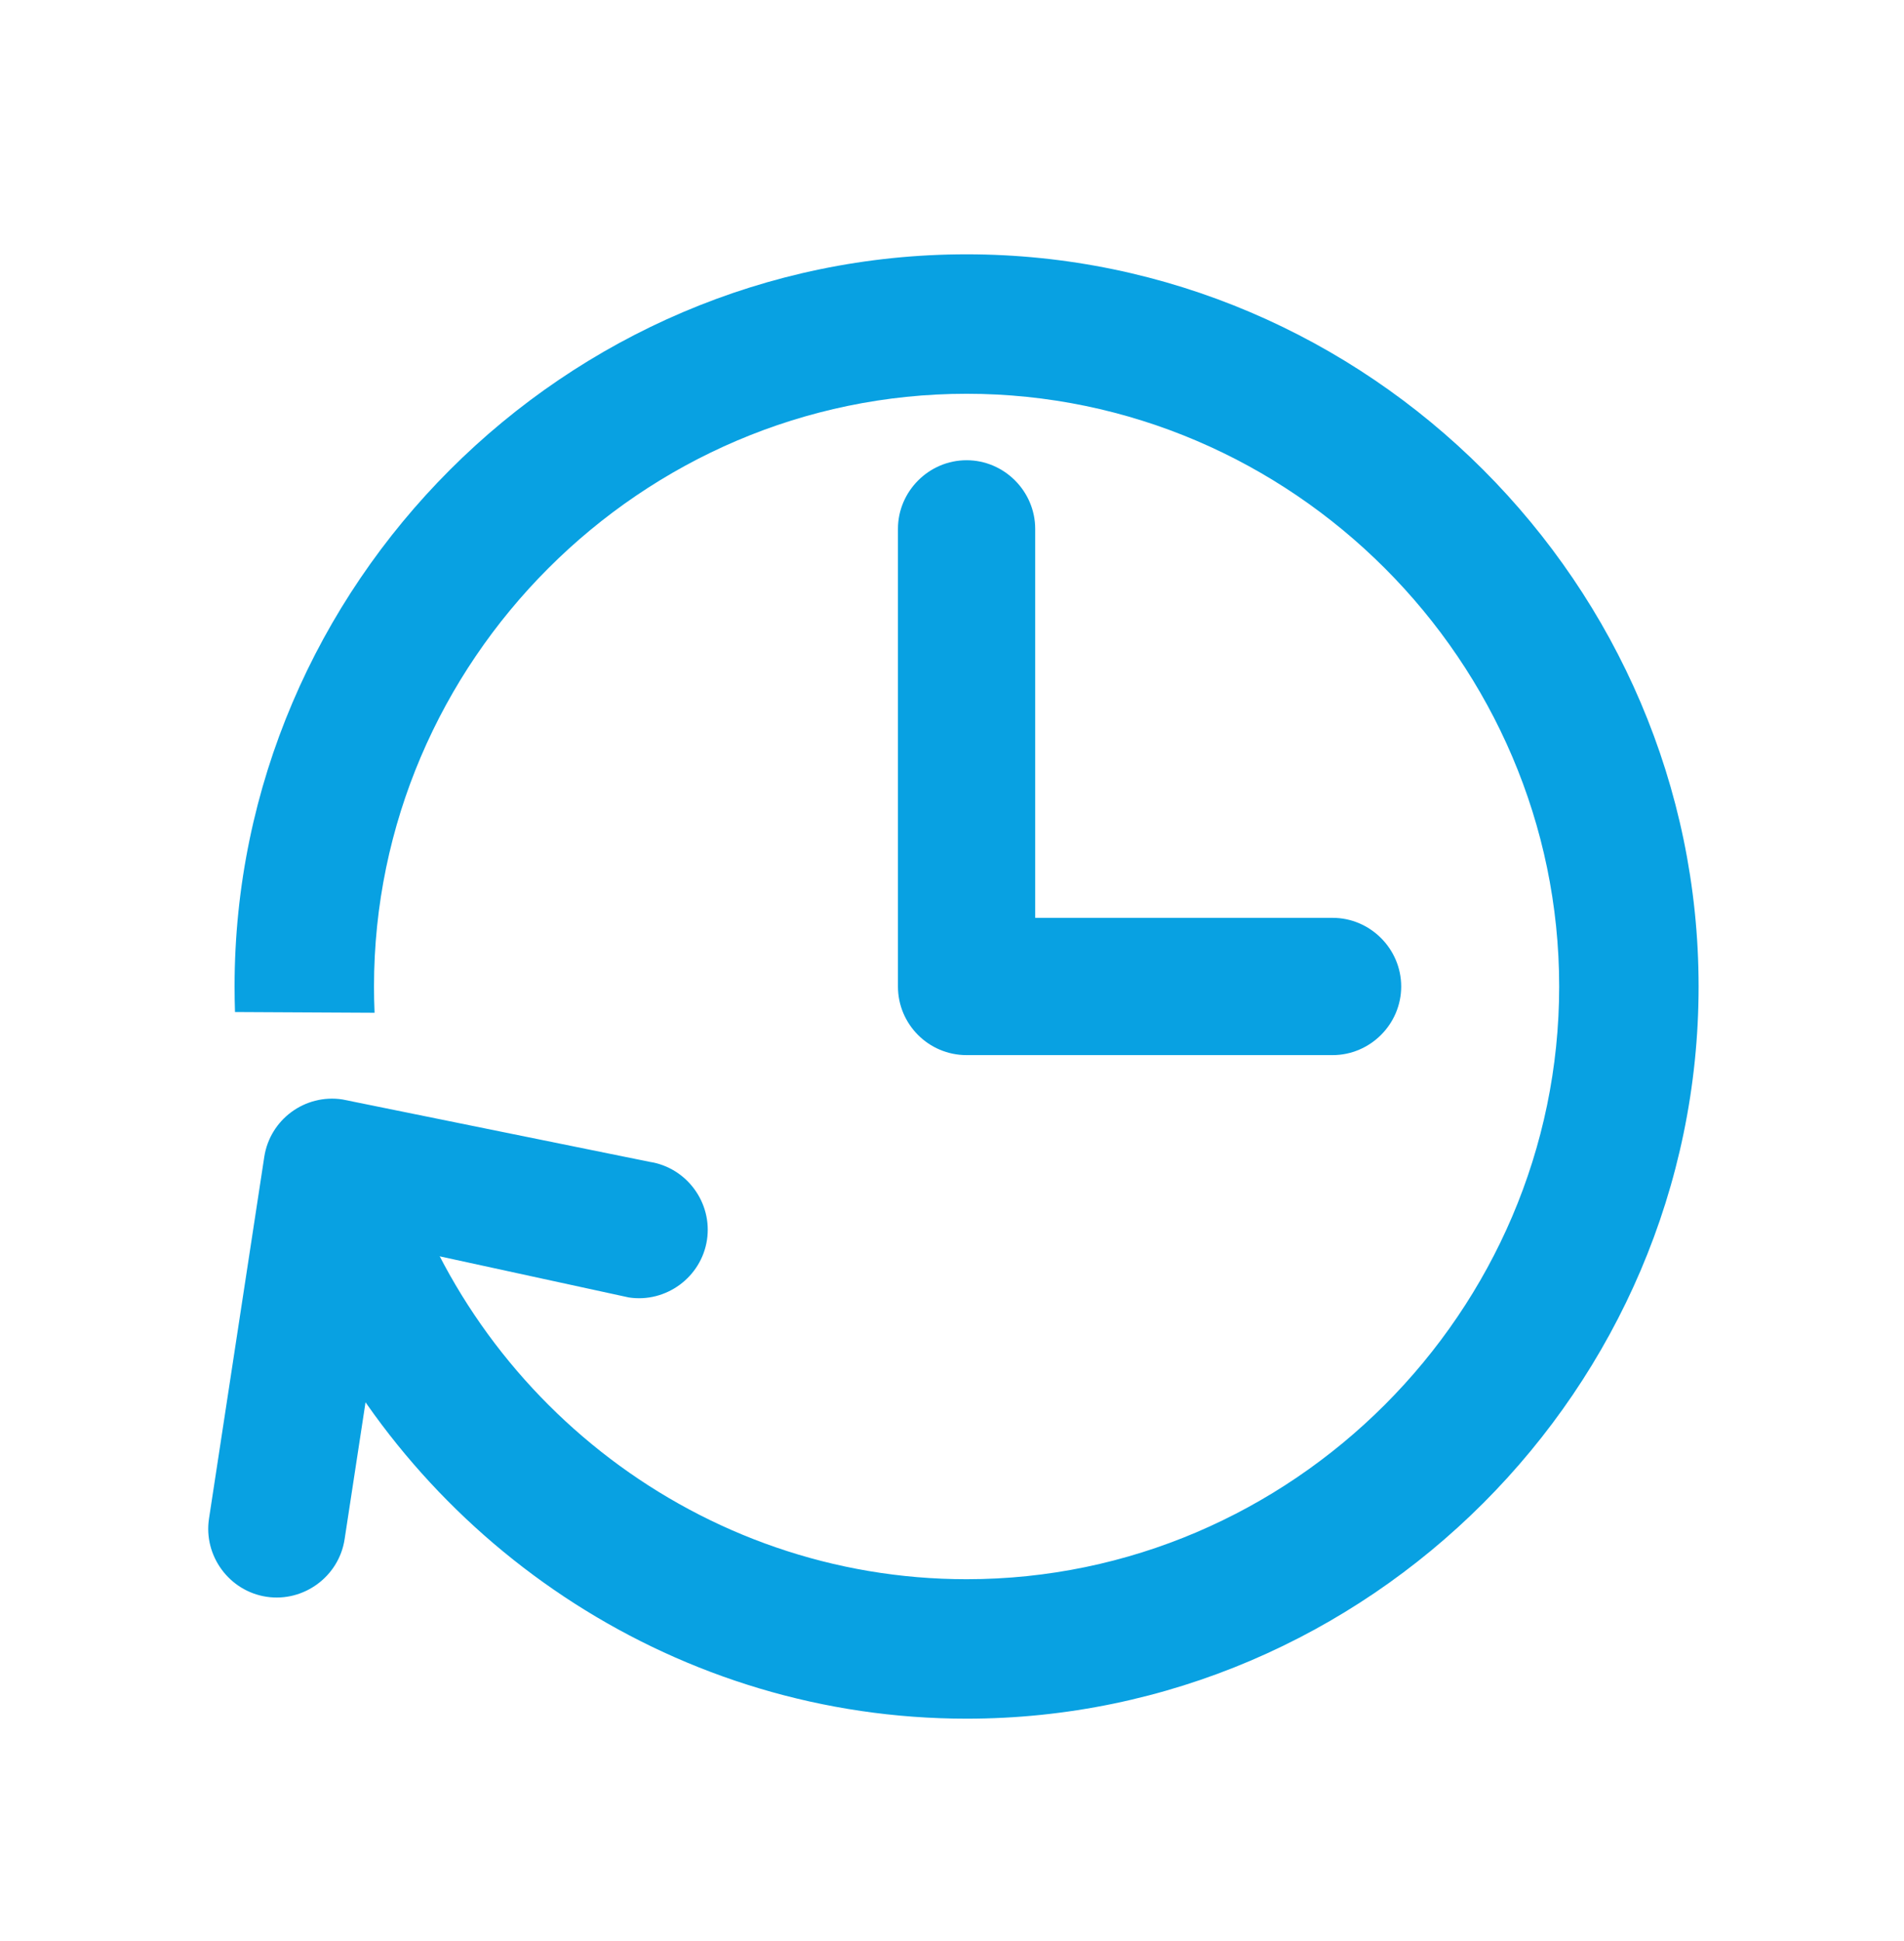
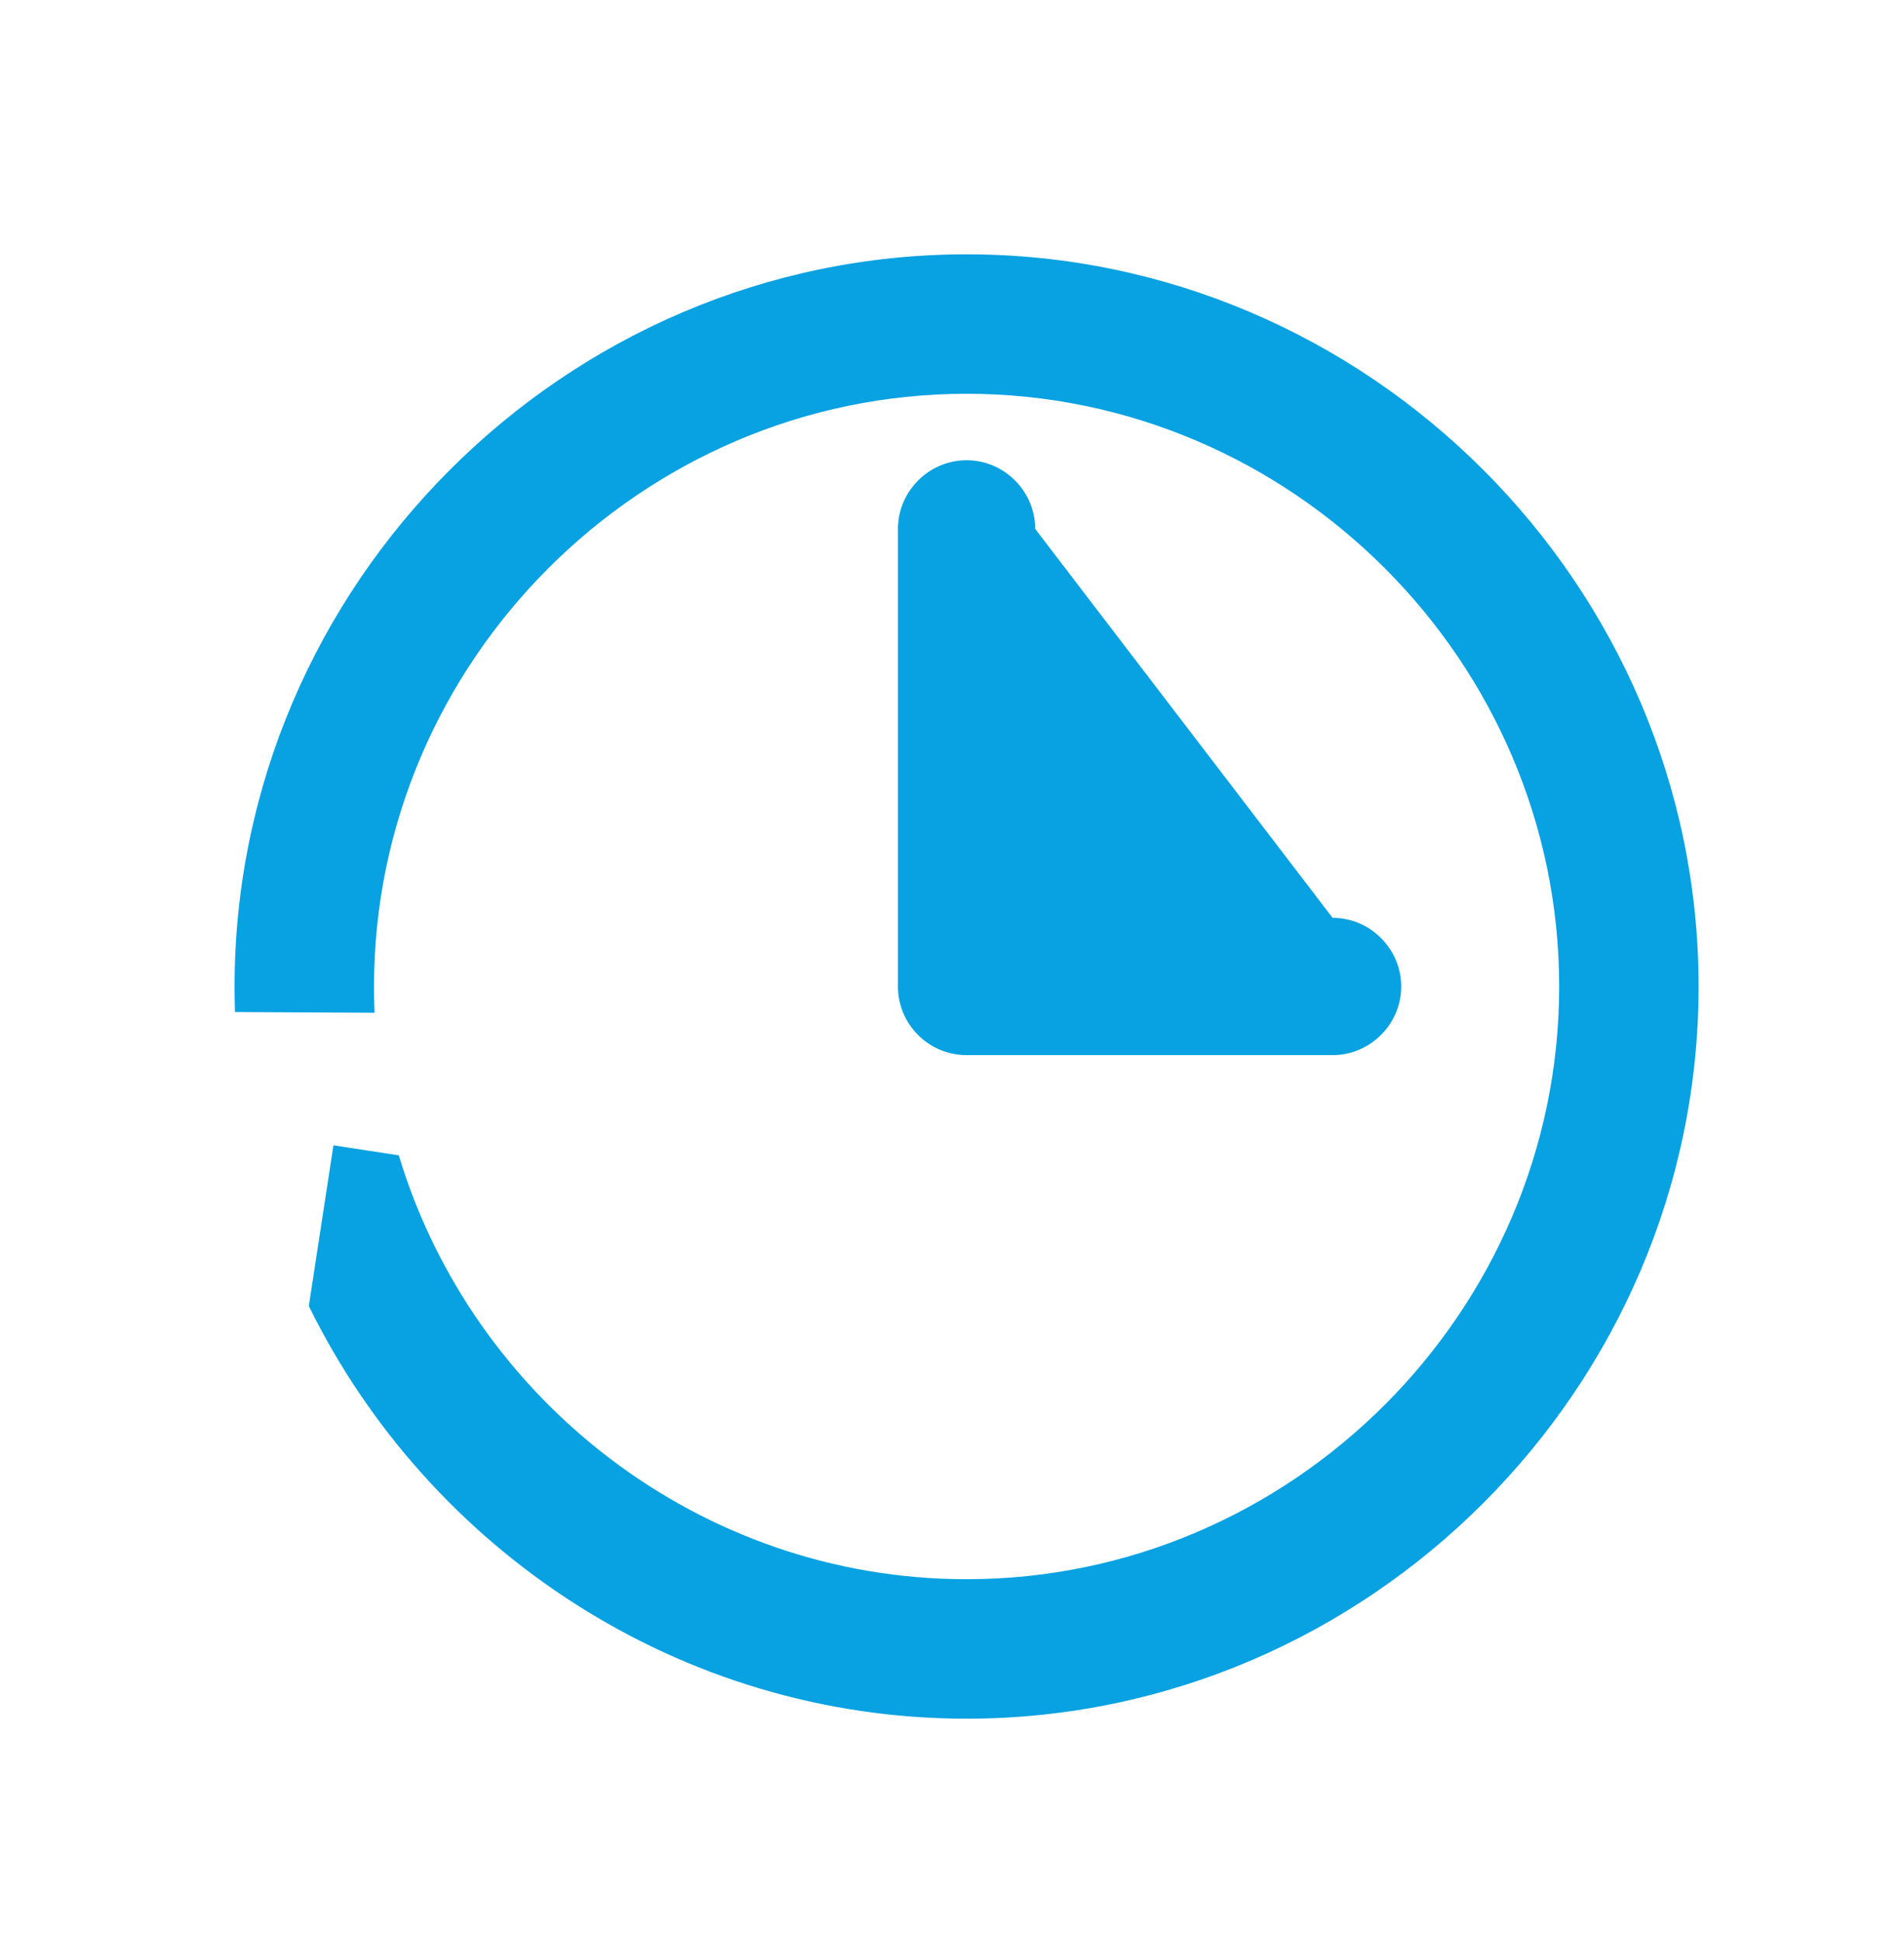
<svg xmlns="http://www.w3.org/2000/svg" xmlns:ns1="http://www.serif.com/" width="100%" height="100%" viewBox="0 0 52 53" version="1.1" xml:space="preserve" style="fill-rule:evenodd;clip-rule:evenodd;stroke-linejoin:round;stroke-miterlimit:2;">
  <g transform="matrix(1,0,0,1,0,-119)">
    <g transform="matrix(1,0,0,1,0,119.946)">
      <rect id="decide-later" x="0" y="0" width="52" height="52" style="fill:none;" />
      <g id="decide-later1" ns1:id="decide-later">
        <g transform="matrix(0.952,0,0,0.952,1.457,1.238)">
          <g transform="matrix(-0.151,0.988,-0.988,-0.151,168.554,-27.386)">
-             <path d="M84.605,140.961L84.167,147.977L92.699,147.977C93.779,147.977 94.667,148.866 94.667,149.946C94.667,151.026 93.779,151.914 92.699,151.914L82.199,151.914C81.112,151.914 80.23,151.032 80.23,149.946L80.668,140.961C80.668,139.881 81.556,138.993 82.636,138.993C83.716,138.993 84.605,139.881 84.605,140.961Z" style="fill:rgb(8,161,226);" />
-           </g>
+             </g>
          <g transform="matrix(1,0,0,1,-56,-123.946)">
-             <path d="M84.167,136.821L84.167,147.977L92.699,147.977C93.779,147.977 94.667,148.866 94.667,149.946C94.667,151.026 93.779,151.914 92.699,151.914L82.199,151.914C81.112,151.914 80.23,151.032 80.23,149.946L80.23,136.821C80.23,135.741 81.119,134.852 82.199,134.852C83.279,134.852 84.167,135.741 84.167,136.821Z" style="fill:rgb(8,161,226);" />
+             <path d="M84.167,136.821L92.699,147.977C93.779,147.977 94.667,148.866 94.667,149.946C94.667,151.026 93.779,151.914 92.699,151.914L82.199,151.914C81.112,151.914 80.23,151.032 80.23,149.946L80.23,136.821C80.23,135.741 81.119,134.852 82.199,134.852C83.279,134.852 84.167,135.741 84.167,136.821Z" style="fill:rgb(8,161,226);" />
          </g>
          <g transform="matrix(1,0,0,1,0,-119.946)">
            <path d="M5.211,146.678C5.203,146.435 5.199,146.191 5.199,145.946C5.199,134.425 14.678,124.946 26.199,124.946C37.719,124.946 47.199,134.425 47.199,145.946C47.199,157.466 37.719,166.946 26.199,166.946C17.956,166.946 10.757,162.092 7.329,155.111L8.035,150.501L9.91,150.789C12.017,157.787 18.552,162.946 26.199,162.946C35.525,162.946 43.199,155.272 43.199,145.946C43.199,136.62 35.525,128.946 26.199,128.946C16.873,128.946 9.199,136.62 9.199,145.946C9.199,146.198 9.204,146.449 9.215,146.699L5.211,146.678Z" style="fill:rgb(8,161,226);" />
          </g>
        </g>
      </g>
    </g>
  </g>
</svg>